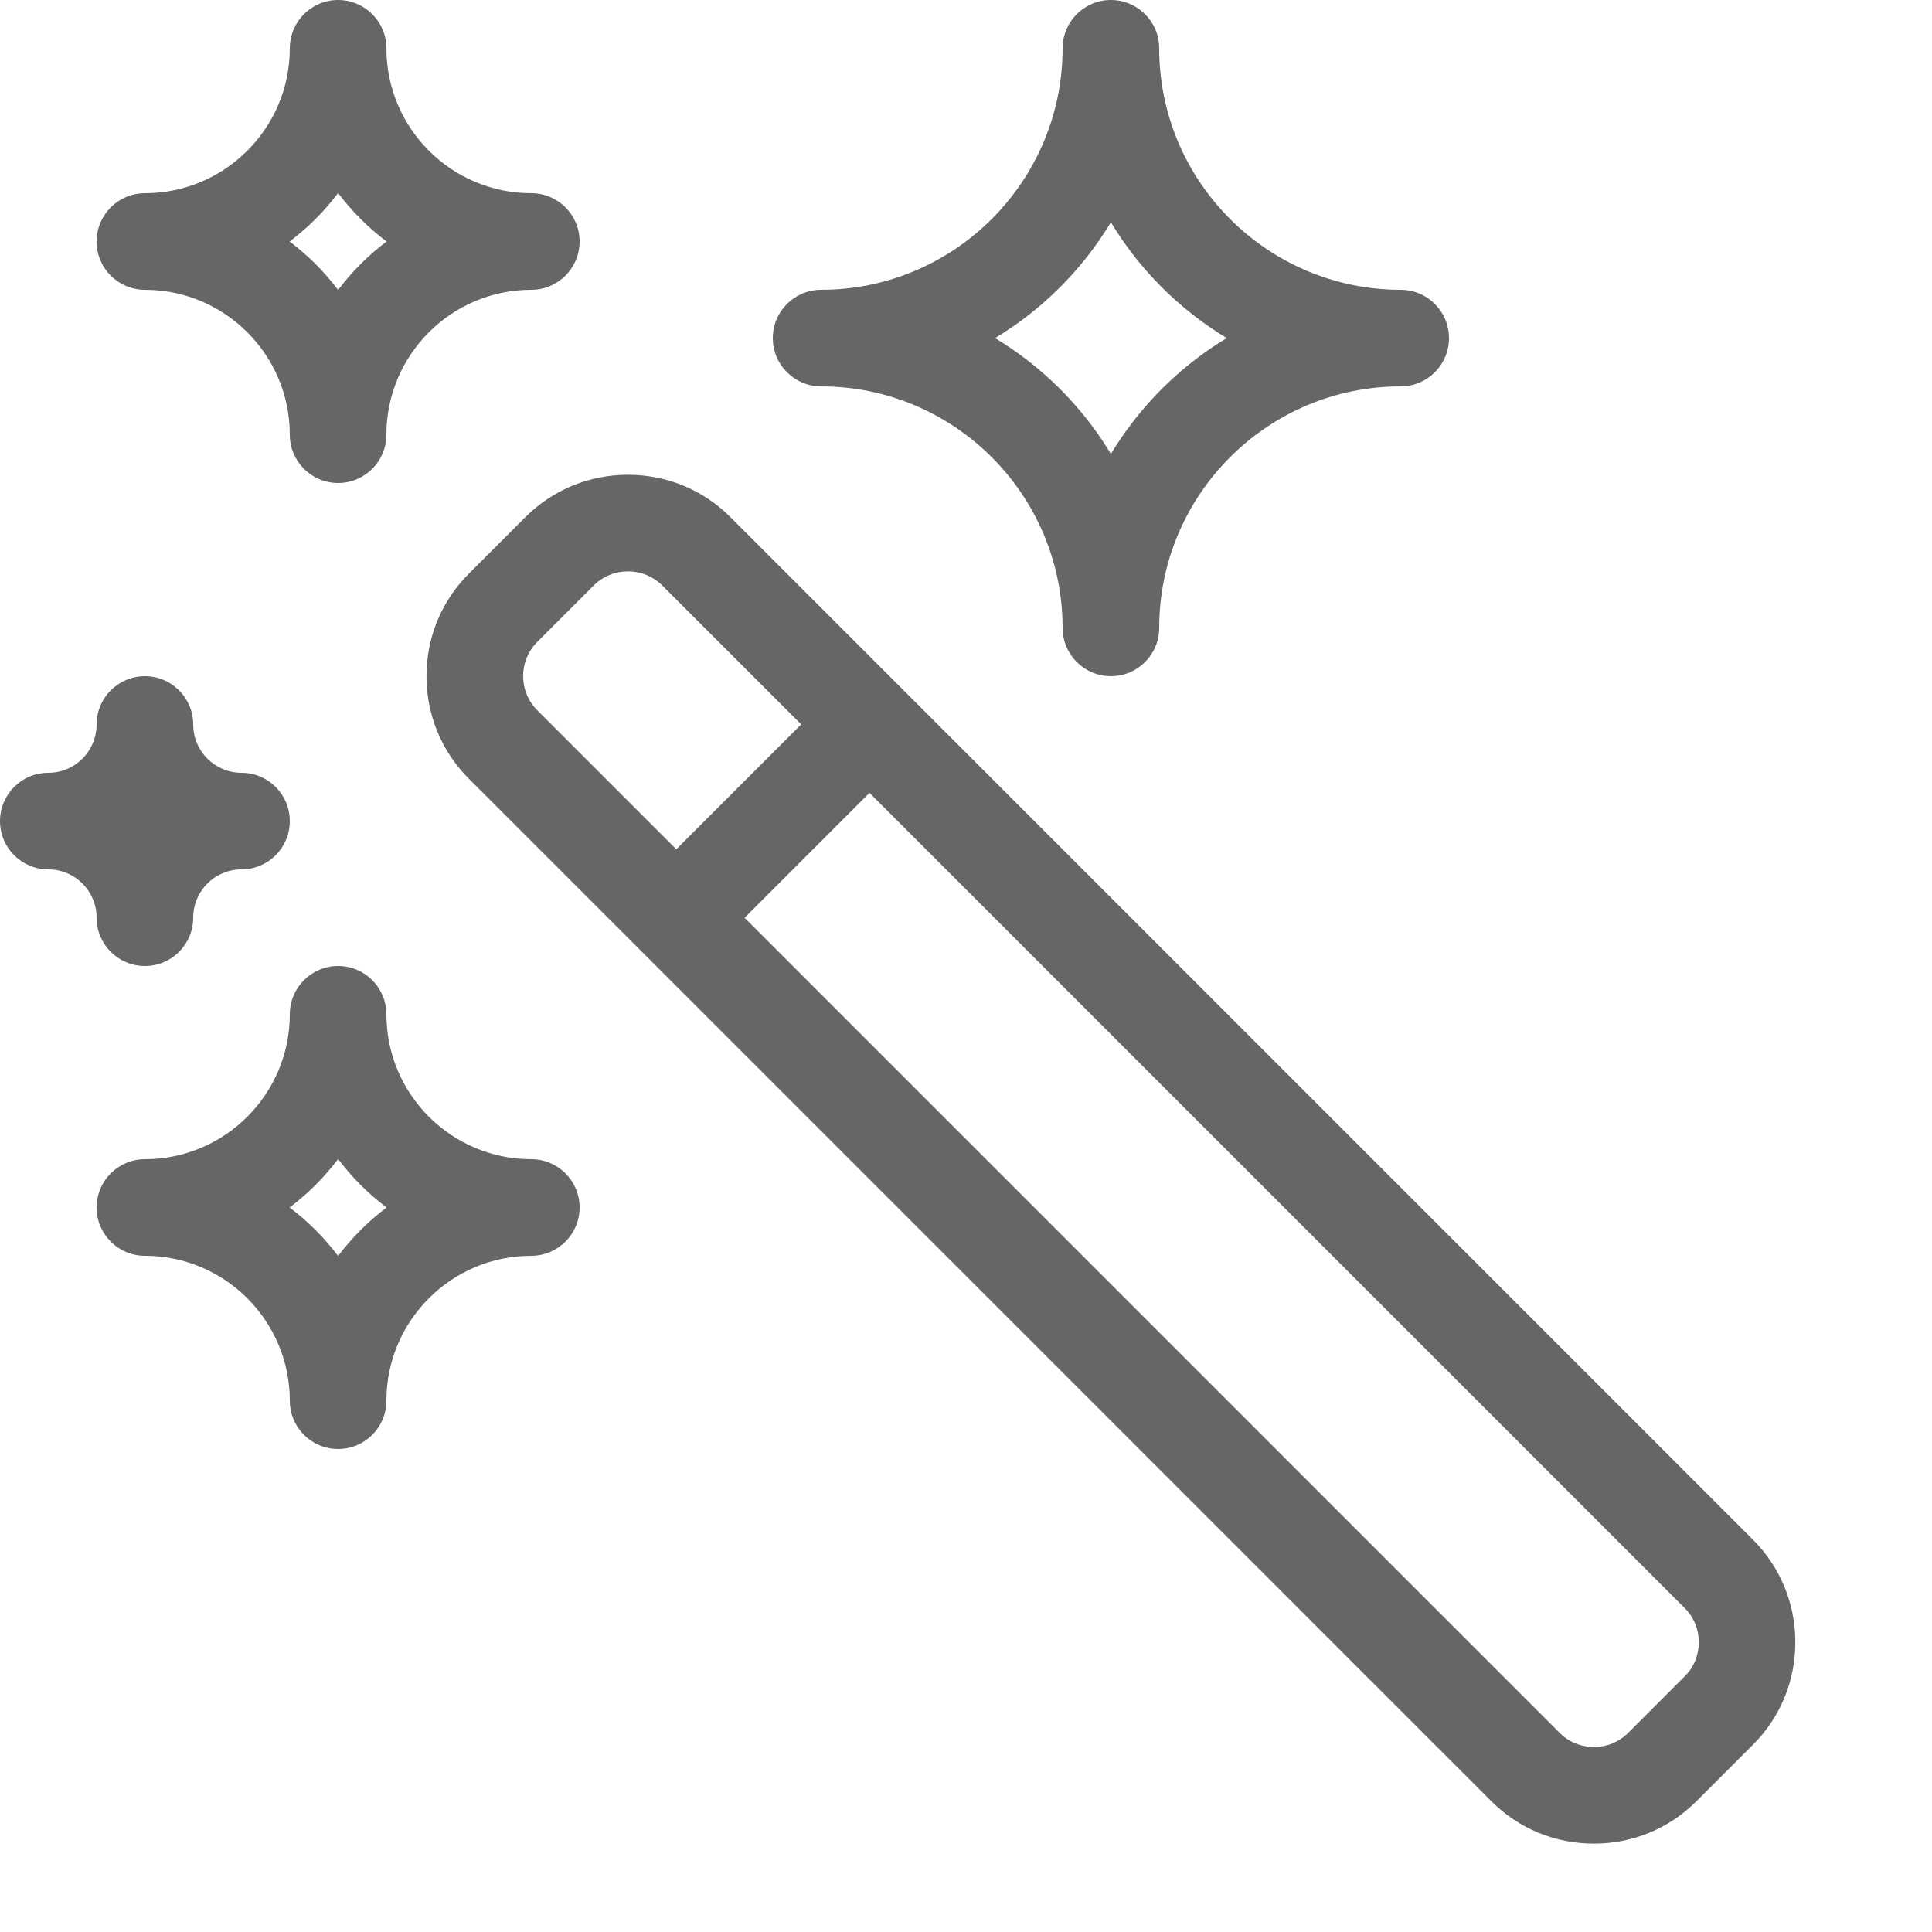
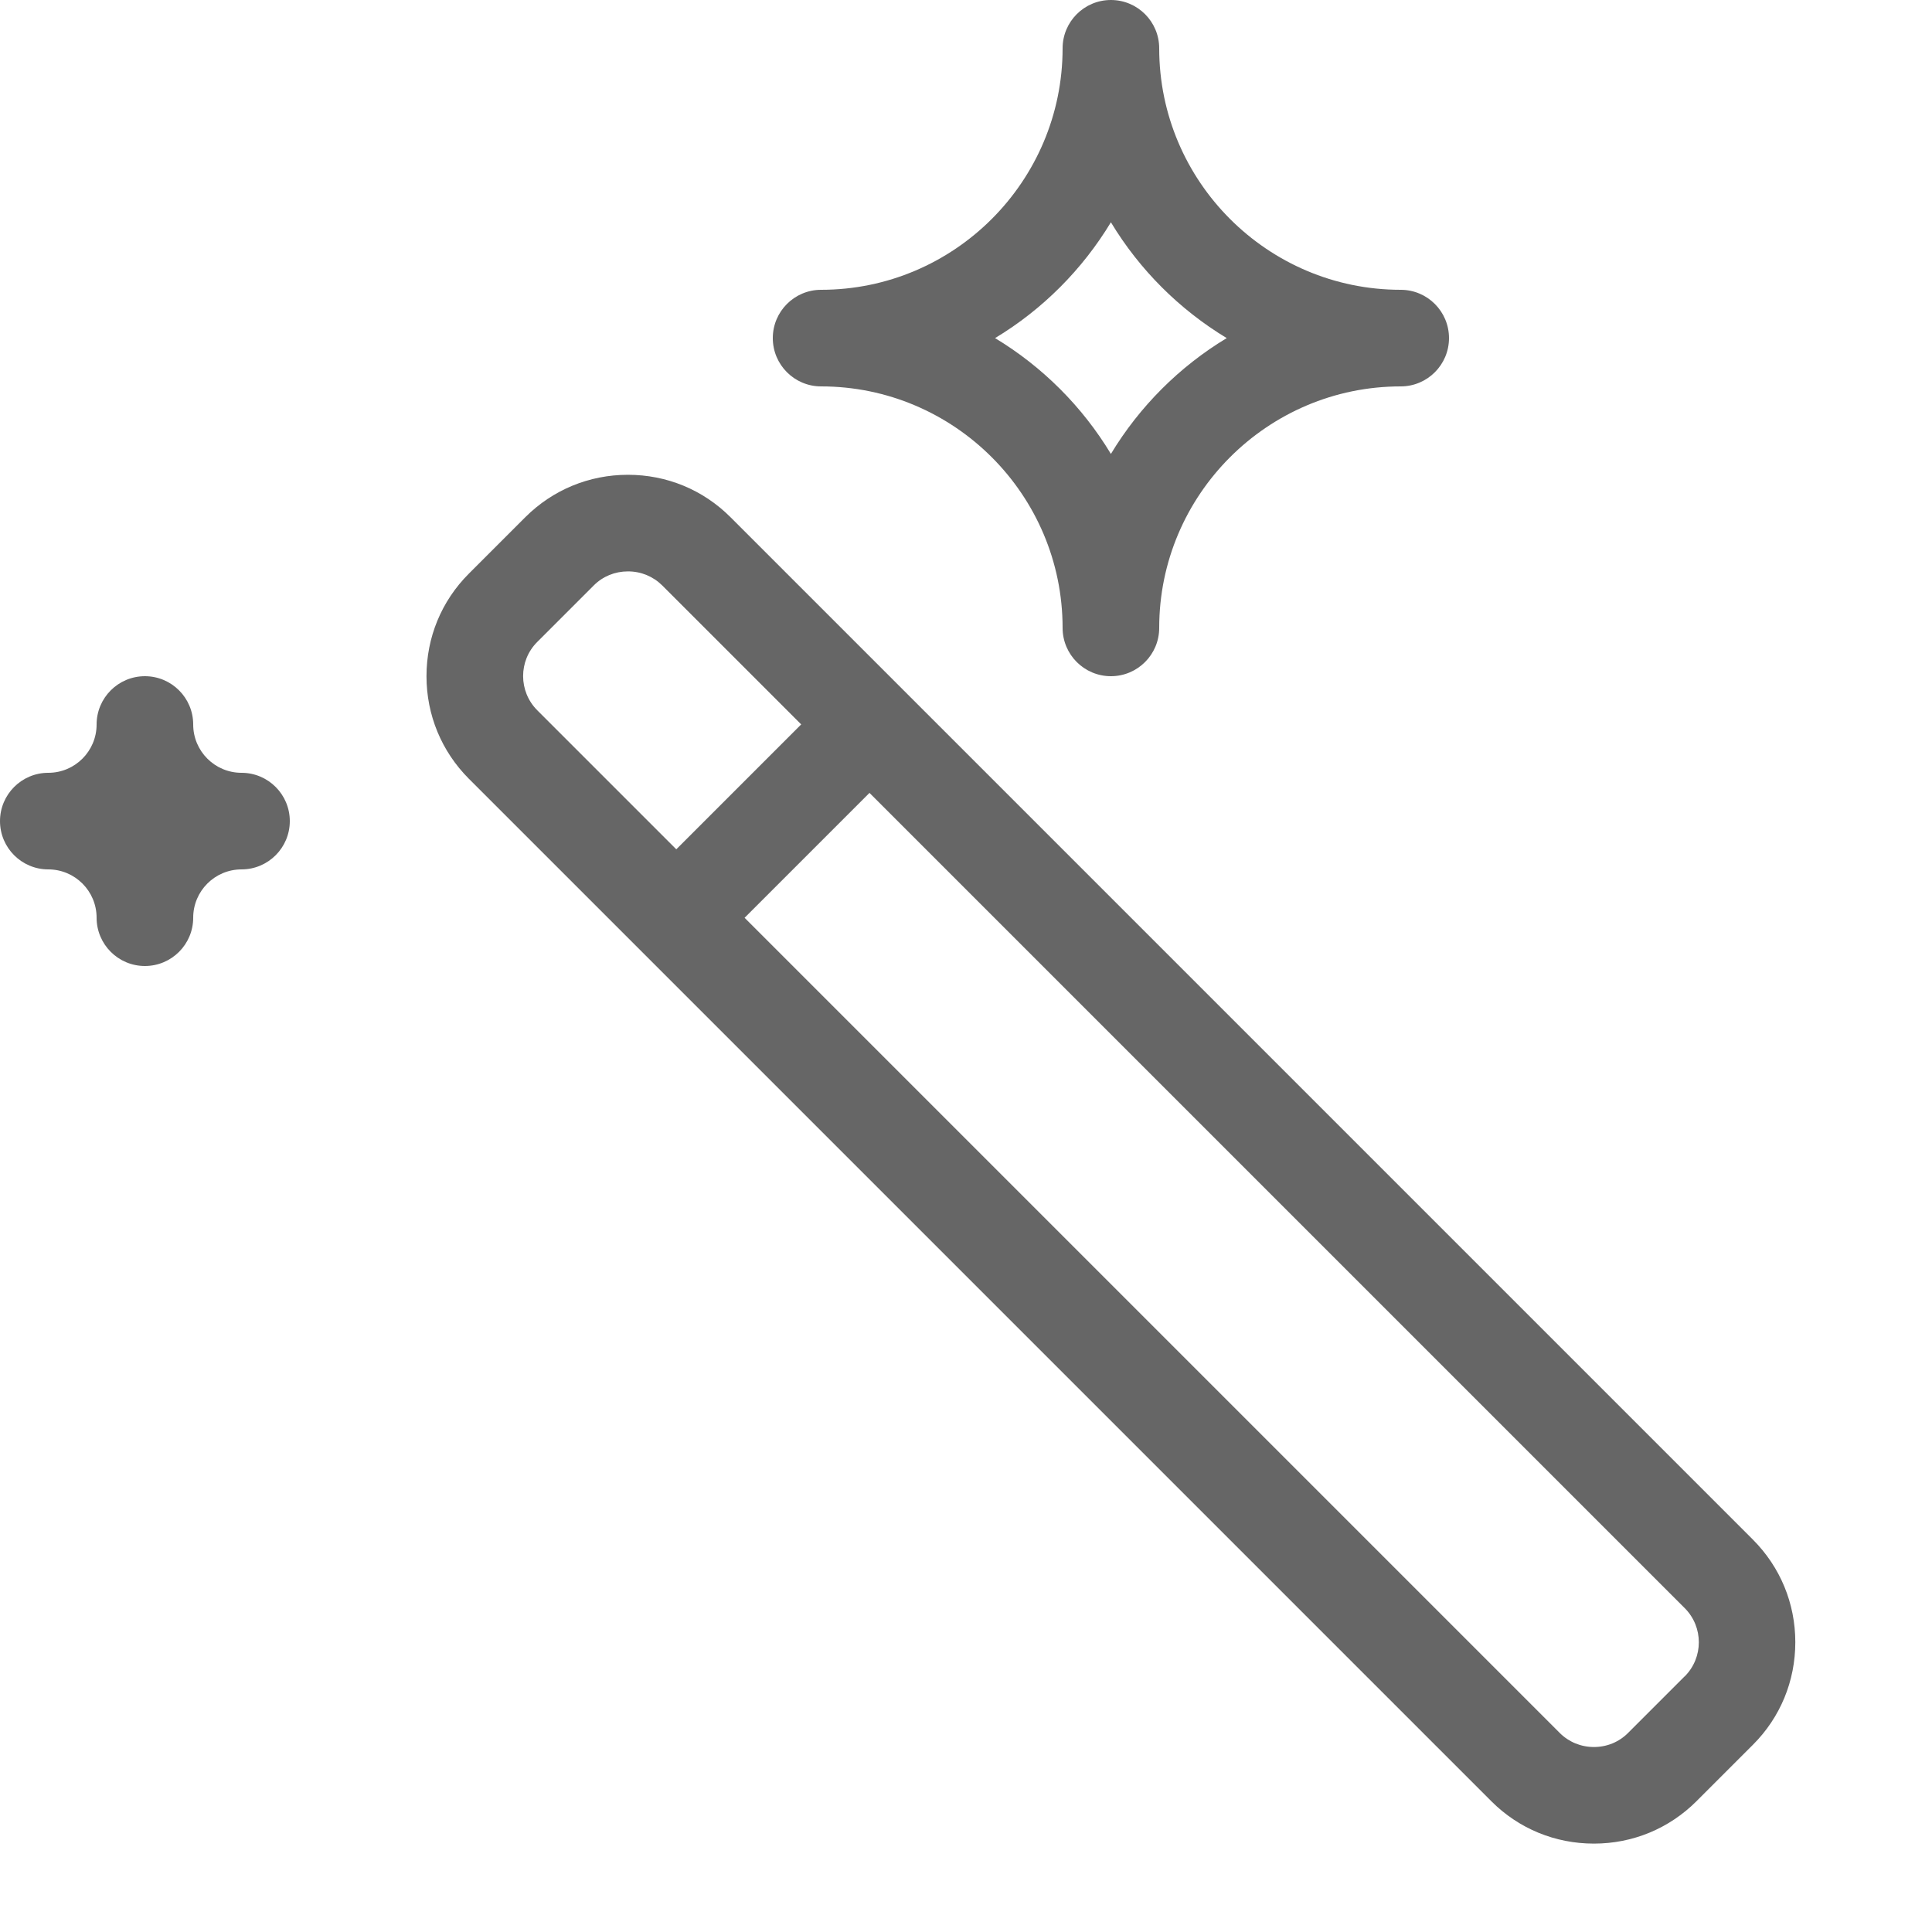
<svg xmlns="http://www.w3.org/2000/svg" width="20" height="20" viewBox="0 0 20 20" fill="none">
  <path d="M11.5 7C11.224 7 11 6.776 11 6.5C11 5.122 9.878 4 8.5 4C8.224 4 8 3.776 8 3.5C8 3.224 8.224 3 8.5 3C9.878 3 11 1.878 11 0.5C11 0.224 11.224 0 11.5 0C11.776 0 12 0.224 12 0.5C12 1.878 13.122 3 14.5 3C14.776 3 15 3.224 15 3.5C15 3.776 14.776 4 14.5 4C13.122 4 12 5.122 12 6.5C12 6.776 11.776 7 11.5 7ZM10.301 3.5C10.791 3.796 11.204 4.208 11.5 4.699C11.796 4.209 12.208 3.796 12.699 3.5C12.209 3.204 11.796 2.792 11.5 2.301C11.204 2.791 10.792 3.204 10.301 3.5Z" fill="#666666" />
  <path d="M1.5 10C1.224 10 1 9.776 1 9.5C1 9.224 0.776 9 0.5 9C0.224 9 0 8.776 0 8.5C0 8.224 0.224 8 0.5 8C0.776 8 1 7.776 1 7.5C1 7.224 1.224 7 1.5 7C1.776 7 2 7.224 2 7.5C2 7.776 2.224 8 2.5 8C2.776 8 3 8.224 3 8.5C3 8.776 2.776 9 2.5 9C2.224 9 2 9.224 2 9.5C2 9.776 1.776 10 1.5 10Z" fill="#666666" />
  <path d="M18.147 15.939L7.561 5.353C7.278 5.07 6.902 4.915 6.5 4.915C6.098 4.915 5.722 5.071 5.439 5.353L4.853 5.939C4.57 6.222 4.415 6.598 4.415 7C4.415 7.402 4.571 7.778 4.853 8.061L15.439 18.647C15.722 18.93 16.098 19.085 16.5 19.085C16.902 19.085 17.278 18.929 17.561 18.647L18.147 18.061C18.43 17.778 18.585 17.402 18.585 17C18.585 16.598 18.429 16.222 18.147 15.939ZM5.561 6.646L6.147 6.06C6.241 5.966 6.366 5.915 6.501 5.915C6.636 5.915 6.761 5.967 6.855 6.06L8.294 7.499L7.001 8.792L5.562 7.353C5.367 7.158 5.366 6.841 5.561 6.646ZM17.439 17.354L16.853 17.94C16.759 18.034 16.634 18.085 16.5 18.085C16.366 18.085 16.24 18.033 16.147 17.94L7.708 9.501L9.001 8.208L17.44 16.647C17.635 16.842 17.635 17.159 17.44 17.354H17.439Z" fill="#666666" />
-   <path d="M3.5 5C3.224 5 3 4.776 3 4.5C3 3.673 2.327 3 1.5 3C1.224 3 1 2.776 1 2.5C1 2.224 1.224 2 1.5 2C2.327 2 3 1.327 3 0.5C3 0.224 3.224 0 3.5 0C3.776 0 4 0.224 4 0.5C4 1.327 4.673 2 5.5 2C5.776 2 6 2.224 6 2.5C6 2.776 5.776 3 5.5 3C4.673 3 4 3.673 4 4.5C4 4.776 3.776 5 3.5 5ZM2.998 2.5C3.188 2.643 3.357 2.812 3.5 3.002C3.643 2.812 3.812 2.643 4.002 2.5C3.812 2.357 3.643 2.188 3.5 1.998C3.357 2.188 3.188 2.357 2.998 2.5Z" fill="#666666" />
-   <path d="M3.5 15C3.224 15 3 14.776 3 14.5C3 13.673 2.327 13 1.5 13C1.224 13 1 12.776 1 12.5C1 12.224 1.224 12 1.5 12C2.327 12 3 11.327 3 10.5C3 10.224 3.224 10 3.5 10C3.776 10 4 10.224 4 10.5C4 11.327 4.673 12 5.5 12C5.776 12 6 12.224 6 12.5C6 12.776 5.776 13 5.5 13C4.673 13 4 13.673 4 14.5C4 14.776 3.776 15 3.5 15ZM2.998 12.5C3.188 12.643 3.357 12.812 3.5 13.002C3.643 12.812 3.812 12.643 4.002 12.5C3.812 12.357 3.643 12.188 3.5 11.998C3.357 12.188 3.188 12.357 2.998 12.5Z" fill="#666666" />
</svg>